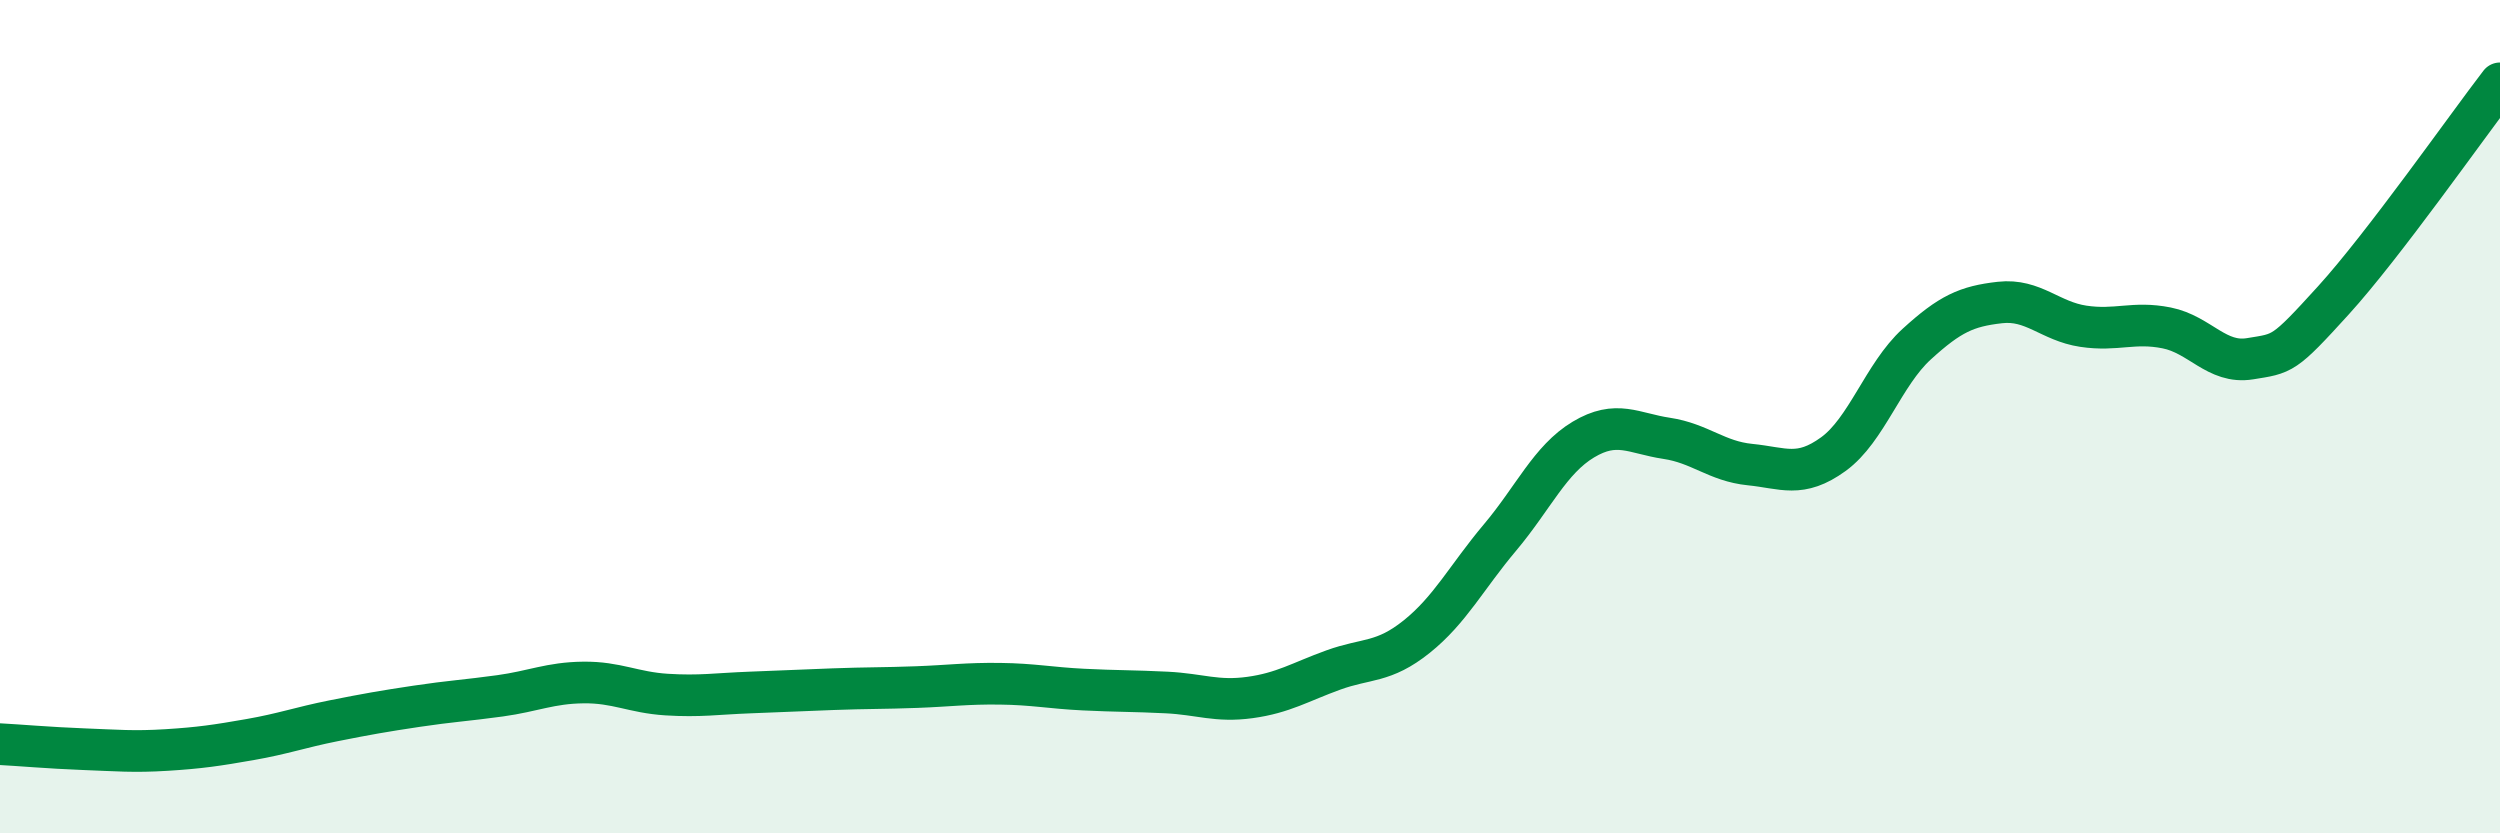
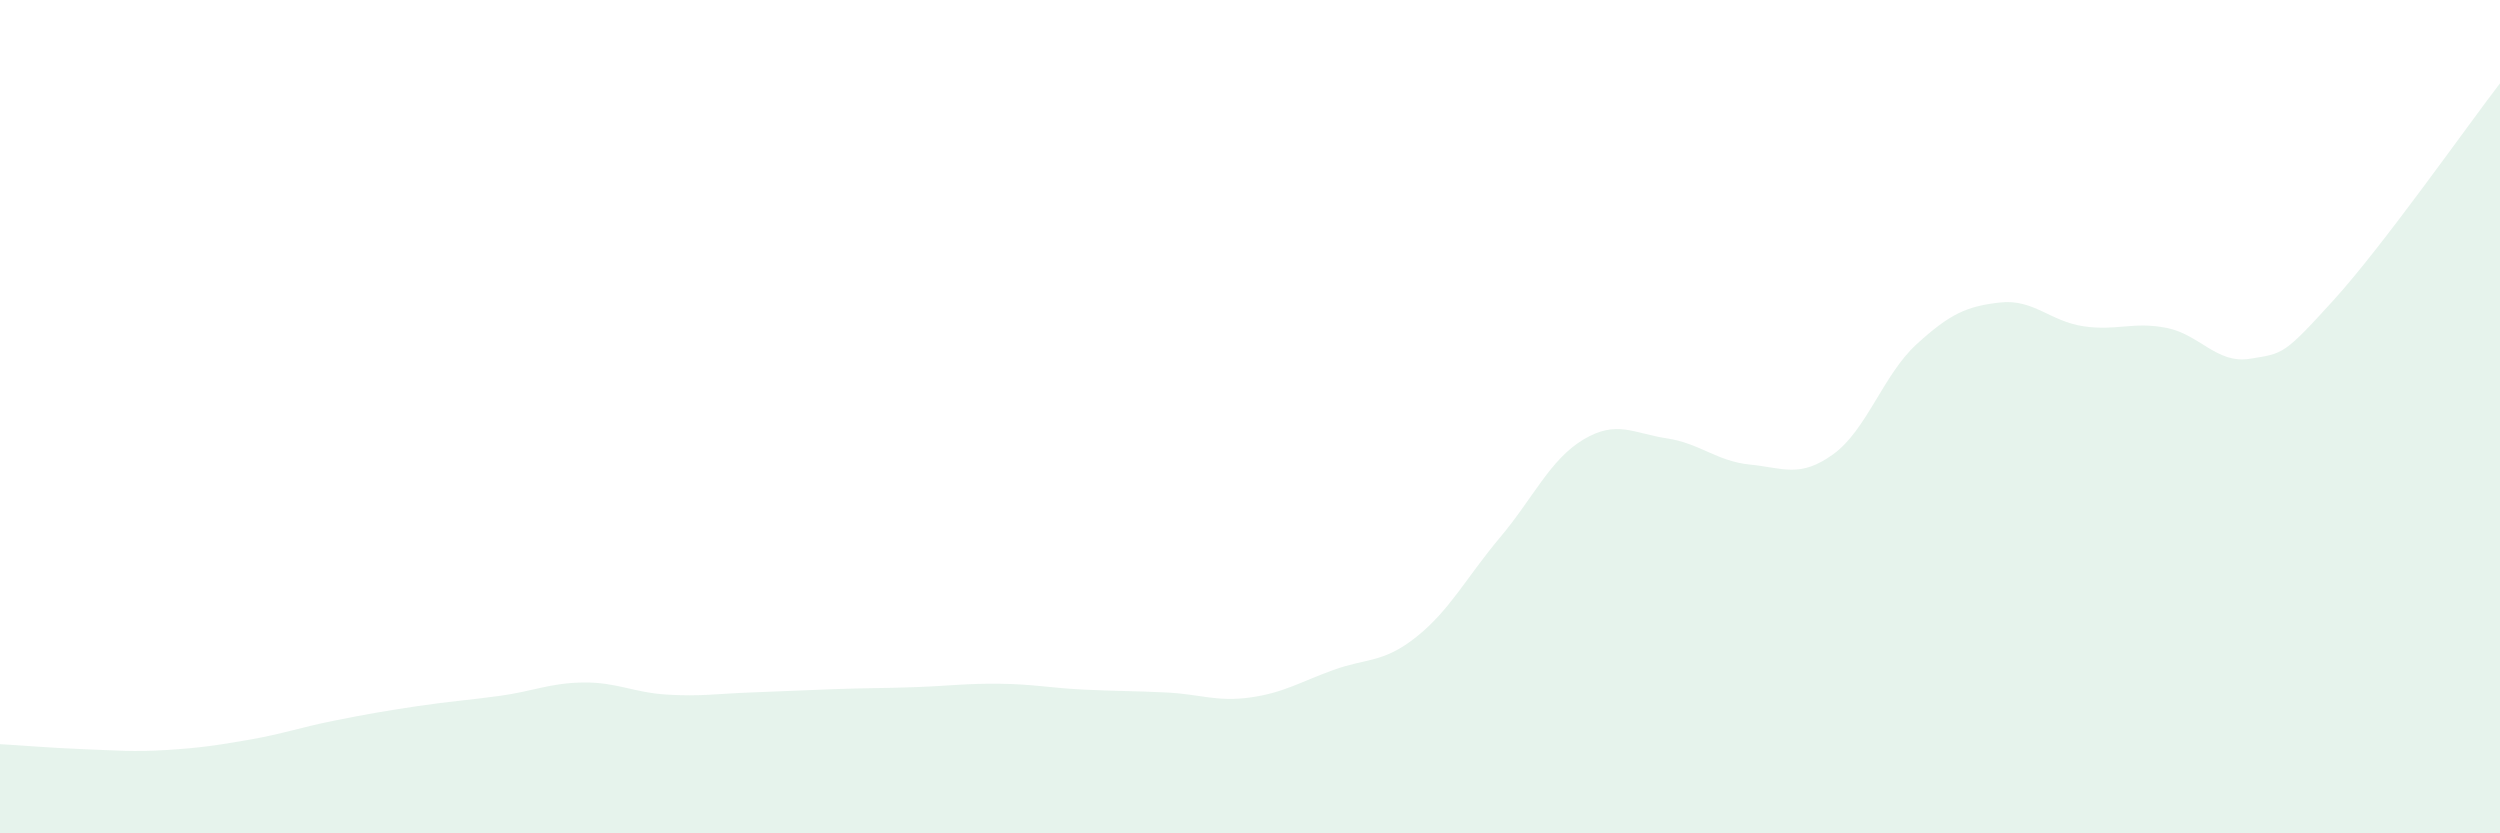
<svg xmlns="http://www.w3.org/2000/svg" width="60" height="20" viewBox="0 0 60 20">
  <path d="M 0,17.86 C 0.4,17.88 1.2,17.95 2,17.98 C 2.8,18.01 3.2,18.05 4,18 C 4.8,17.95 5.2,17.89 6,17.75 C 6.8,17.61 7.2,17.46 8,17.3 C 8.8,17.14 9.2,17.07 10,16.95 C 10.8,16.83 11.2,16.81 12,16.7 C 12.8,16.59 13.2,16.39 14,16.38 C 14.8,16.37 15.2,16.62 16,16.67 C 16.8,16.72 17.2,16.65 18,16.62 C 18.8,16.59 19.2,16.57 20,16.54 C 20.8,16.51 21.2,16.52 22,16.49 C 22.8,16.46 23.2,16.4 24,16.41 C 24.8,16.42 25.2,16.51 26,16.55 C 26.8,16.59 27.2,16.58 28,16.62 C 28.8,16.66 29.2,16.85 30,16.74 C 30.8,16.63 31.2,16.37 32,16.08 C 32.8,15.79 33.2,15.92 34,15.28 C 34.8,14.64 35.2,13.85 36,12.9 C 36.8,11.95 37.2,11.03 38,10.55 C 38.8,10.07 39.2,10.4 40,10.52 C 40.8,10.64 41.2,11.07 42,11.15 C 42.8,11.23 43.2,11.48 44,10.9 C 44.8,10.32 45.2,8.99 46,8.26 C 46.8,7.53 47.2,7.35 48,7.26 C 48.8,7.17 49.2,7.71 50,7.83 C 50.8,7.95 51.2,7.71 52,7.87 C 52.8,8.03 53.2,8.74 54,8.61 C 54.8,8.48 54.8,8.53 56,7.21 C 57.2,5.89 59.2,3.04 60,2L60 20L0 20Z" fill="#008740" opacity="0.1" stroke-linecap="round" stroke-linejoin="round" />
-   <path d="M 0,17.86 C 0.4,17.88 1.2,17.95 2,17.98 C 2.8,18.01 3.2,18.05 4,18 C 4.8,17.95 5.2,17.89 6,17.75 C 6.8,17.61 7.2,17.46 8,17.3 C 8.8,17.14 9.2,17.07 10,16.95 C 10.8,16.83 11.2,16.81 12,16.7 C 12.8,16.59 13.2,16.39 14,16.38 C 14.8,16.37 15.2,16.62 16,16.67 C 16.8,16.72 17.2,16.65 18,16.62 C 18.8,16.59 19.2,16.57 20,16.54 C 20.8,16.51 21.2,16.52 22,16.49 C 22.8,16.46 23.2,16.4 24,16.41 C 24.8,16.42 25.2,16.51 26,16.55 C 26.8,16.59 27.2,16.58 28,16.62 C 28.8,16.66 29.2,16.85 30,16.74 C 30.8,16.63 31.2,16.37 32,16.08 C 32.8,15.79 33.2,15.92 34,15.28 C 34.8,14.64 35.2,13.85 36,12.9 C 36.8,11.95 37.2,11.03 38,10.55 C 38.8,10.07 39.2,10.4 40,10.52 C 40.8,10.64 41.2,11.07 42,11.15 C 42.8,11.23 43.2,11.48 44,10.9 C 44.8,10.32 45.2,8.99 46,8.26 C 46.8,7.53 47.2,7.35 48,7.26 C 48.8,7.17 49.2,7.71 50,7.83 C 50.8,7.95 51.2,7.71 52,7.87 C 52.8,8.03 53.2,8.74 54,8.61 C 54.8,8.48 54.8,8.53 56,7.21 C 57.2,5.89 59.2,3.04 60,2" stroke="#008740" stroke-width="1" fill="none" stroke-linecap="round" stroke-linejoin="round" />
</svg>